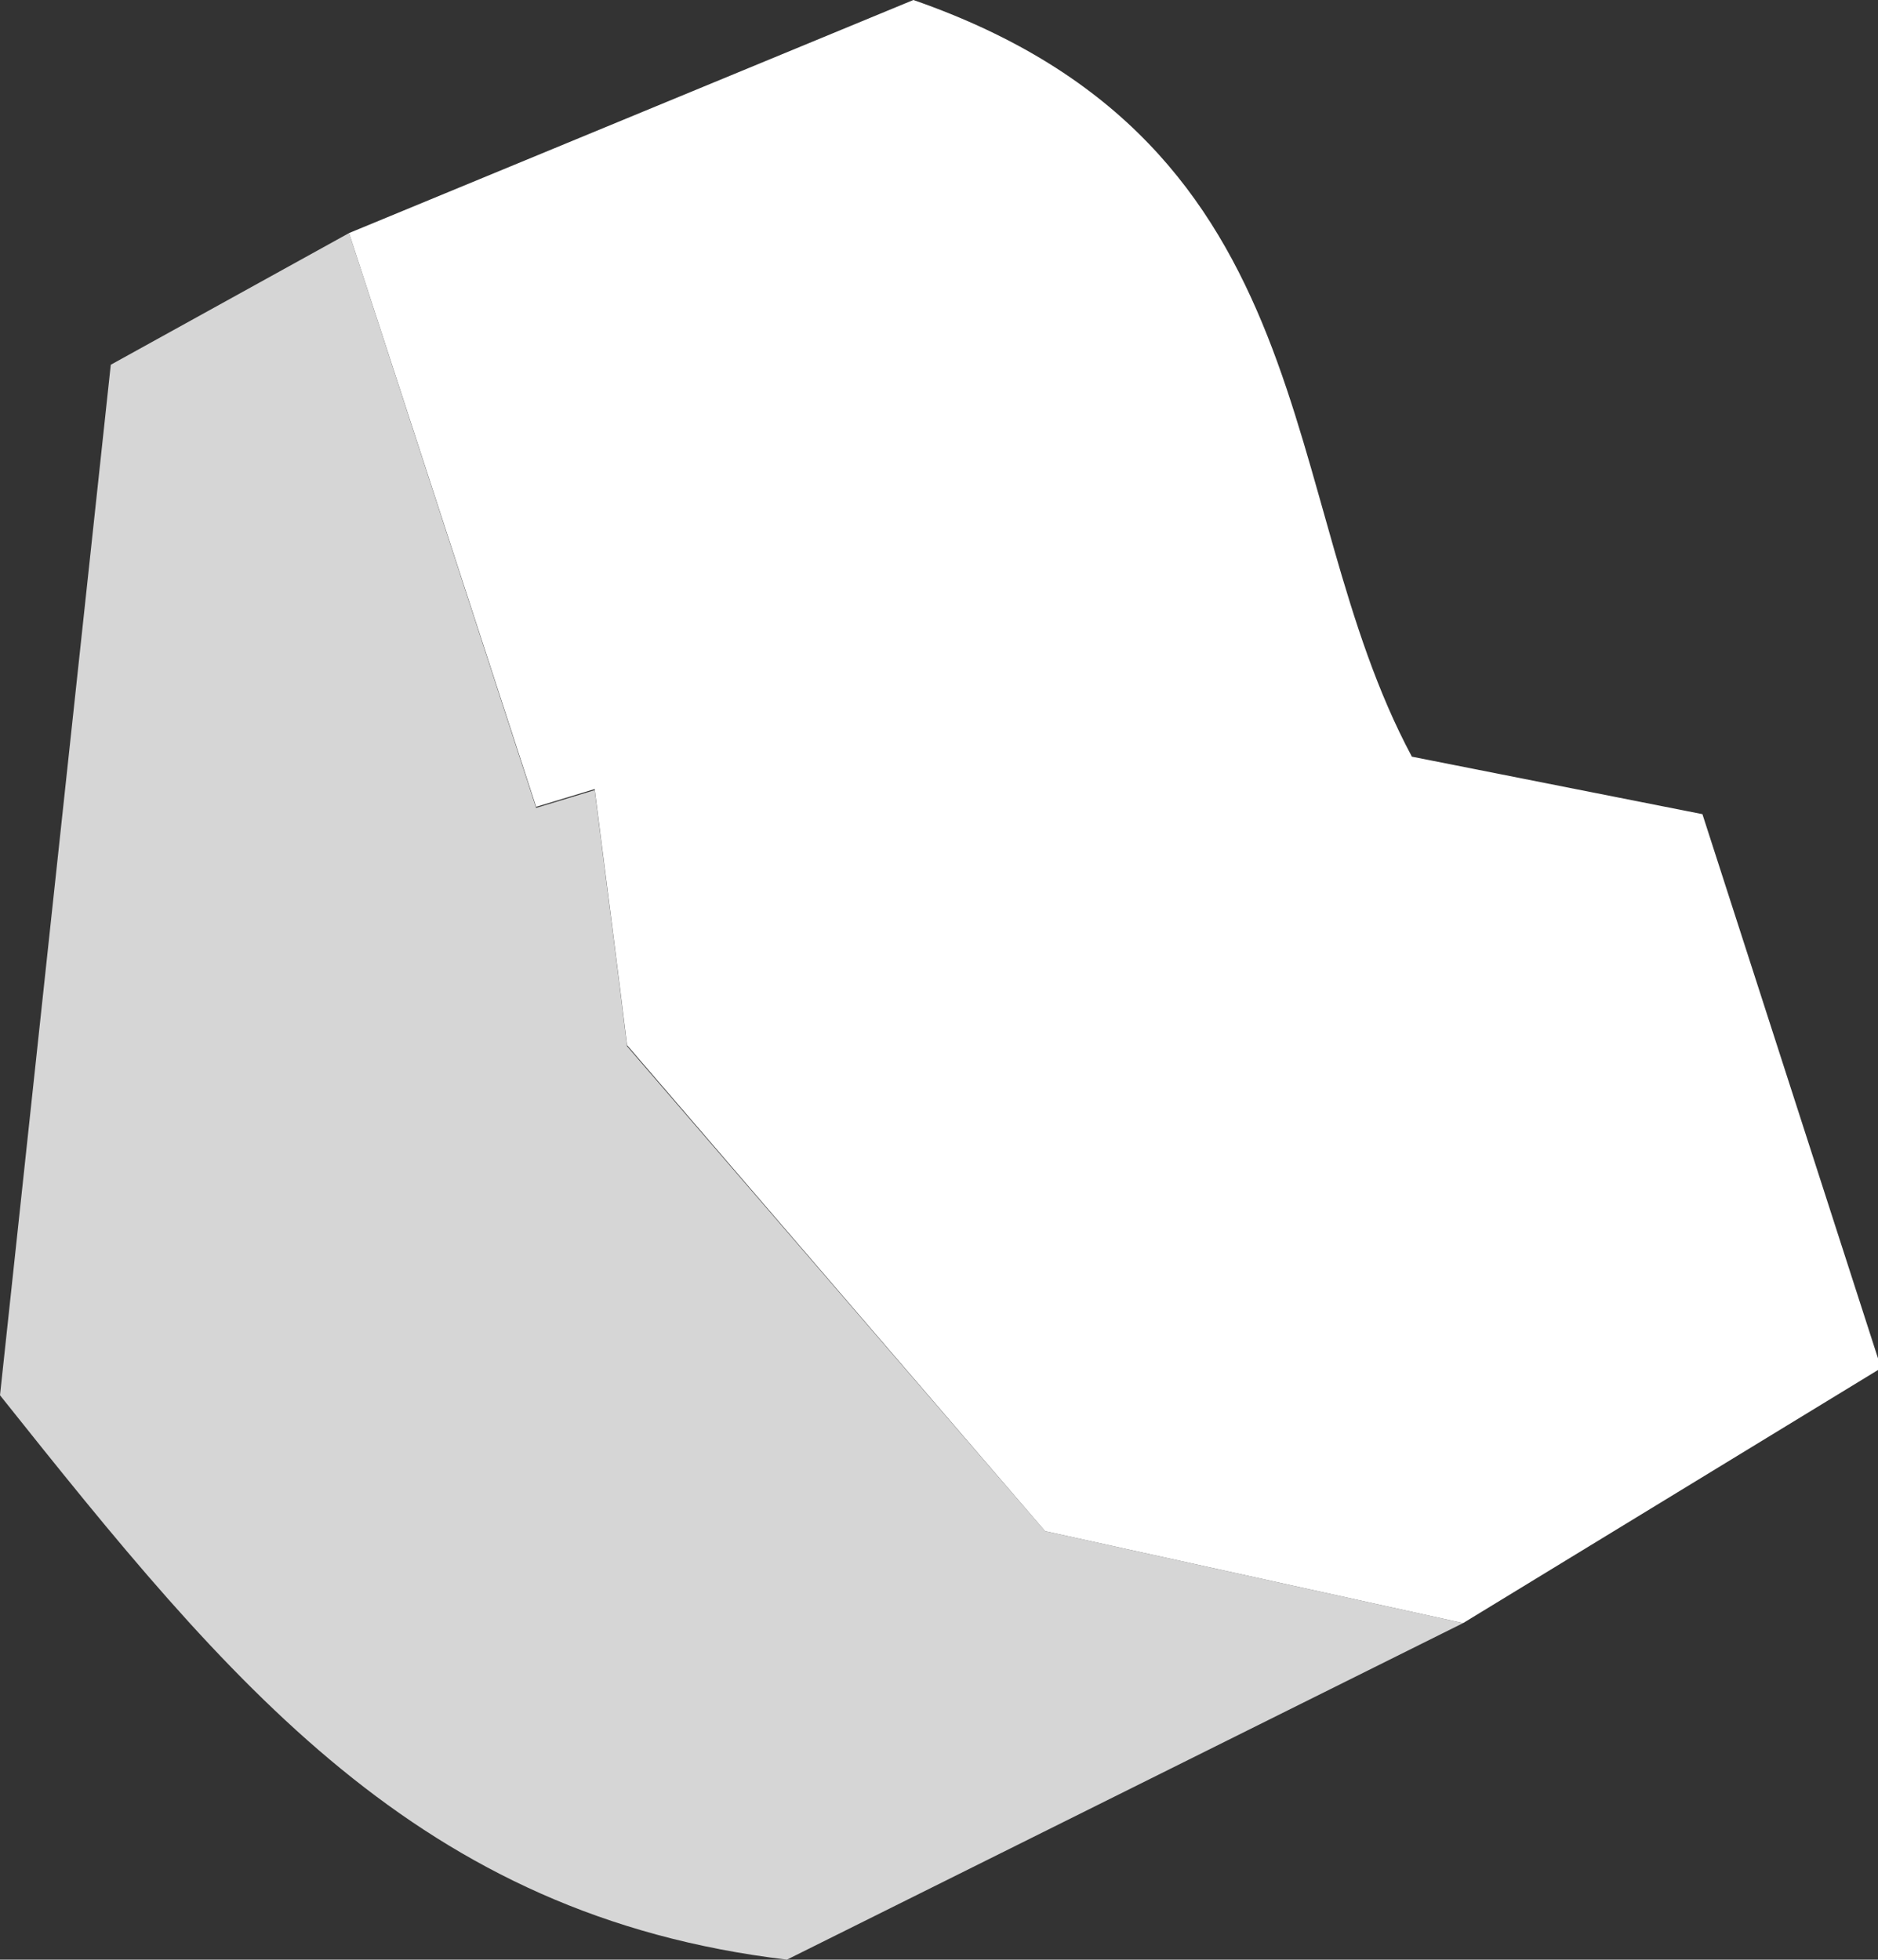
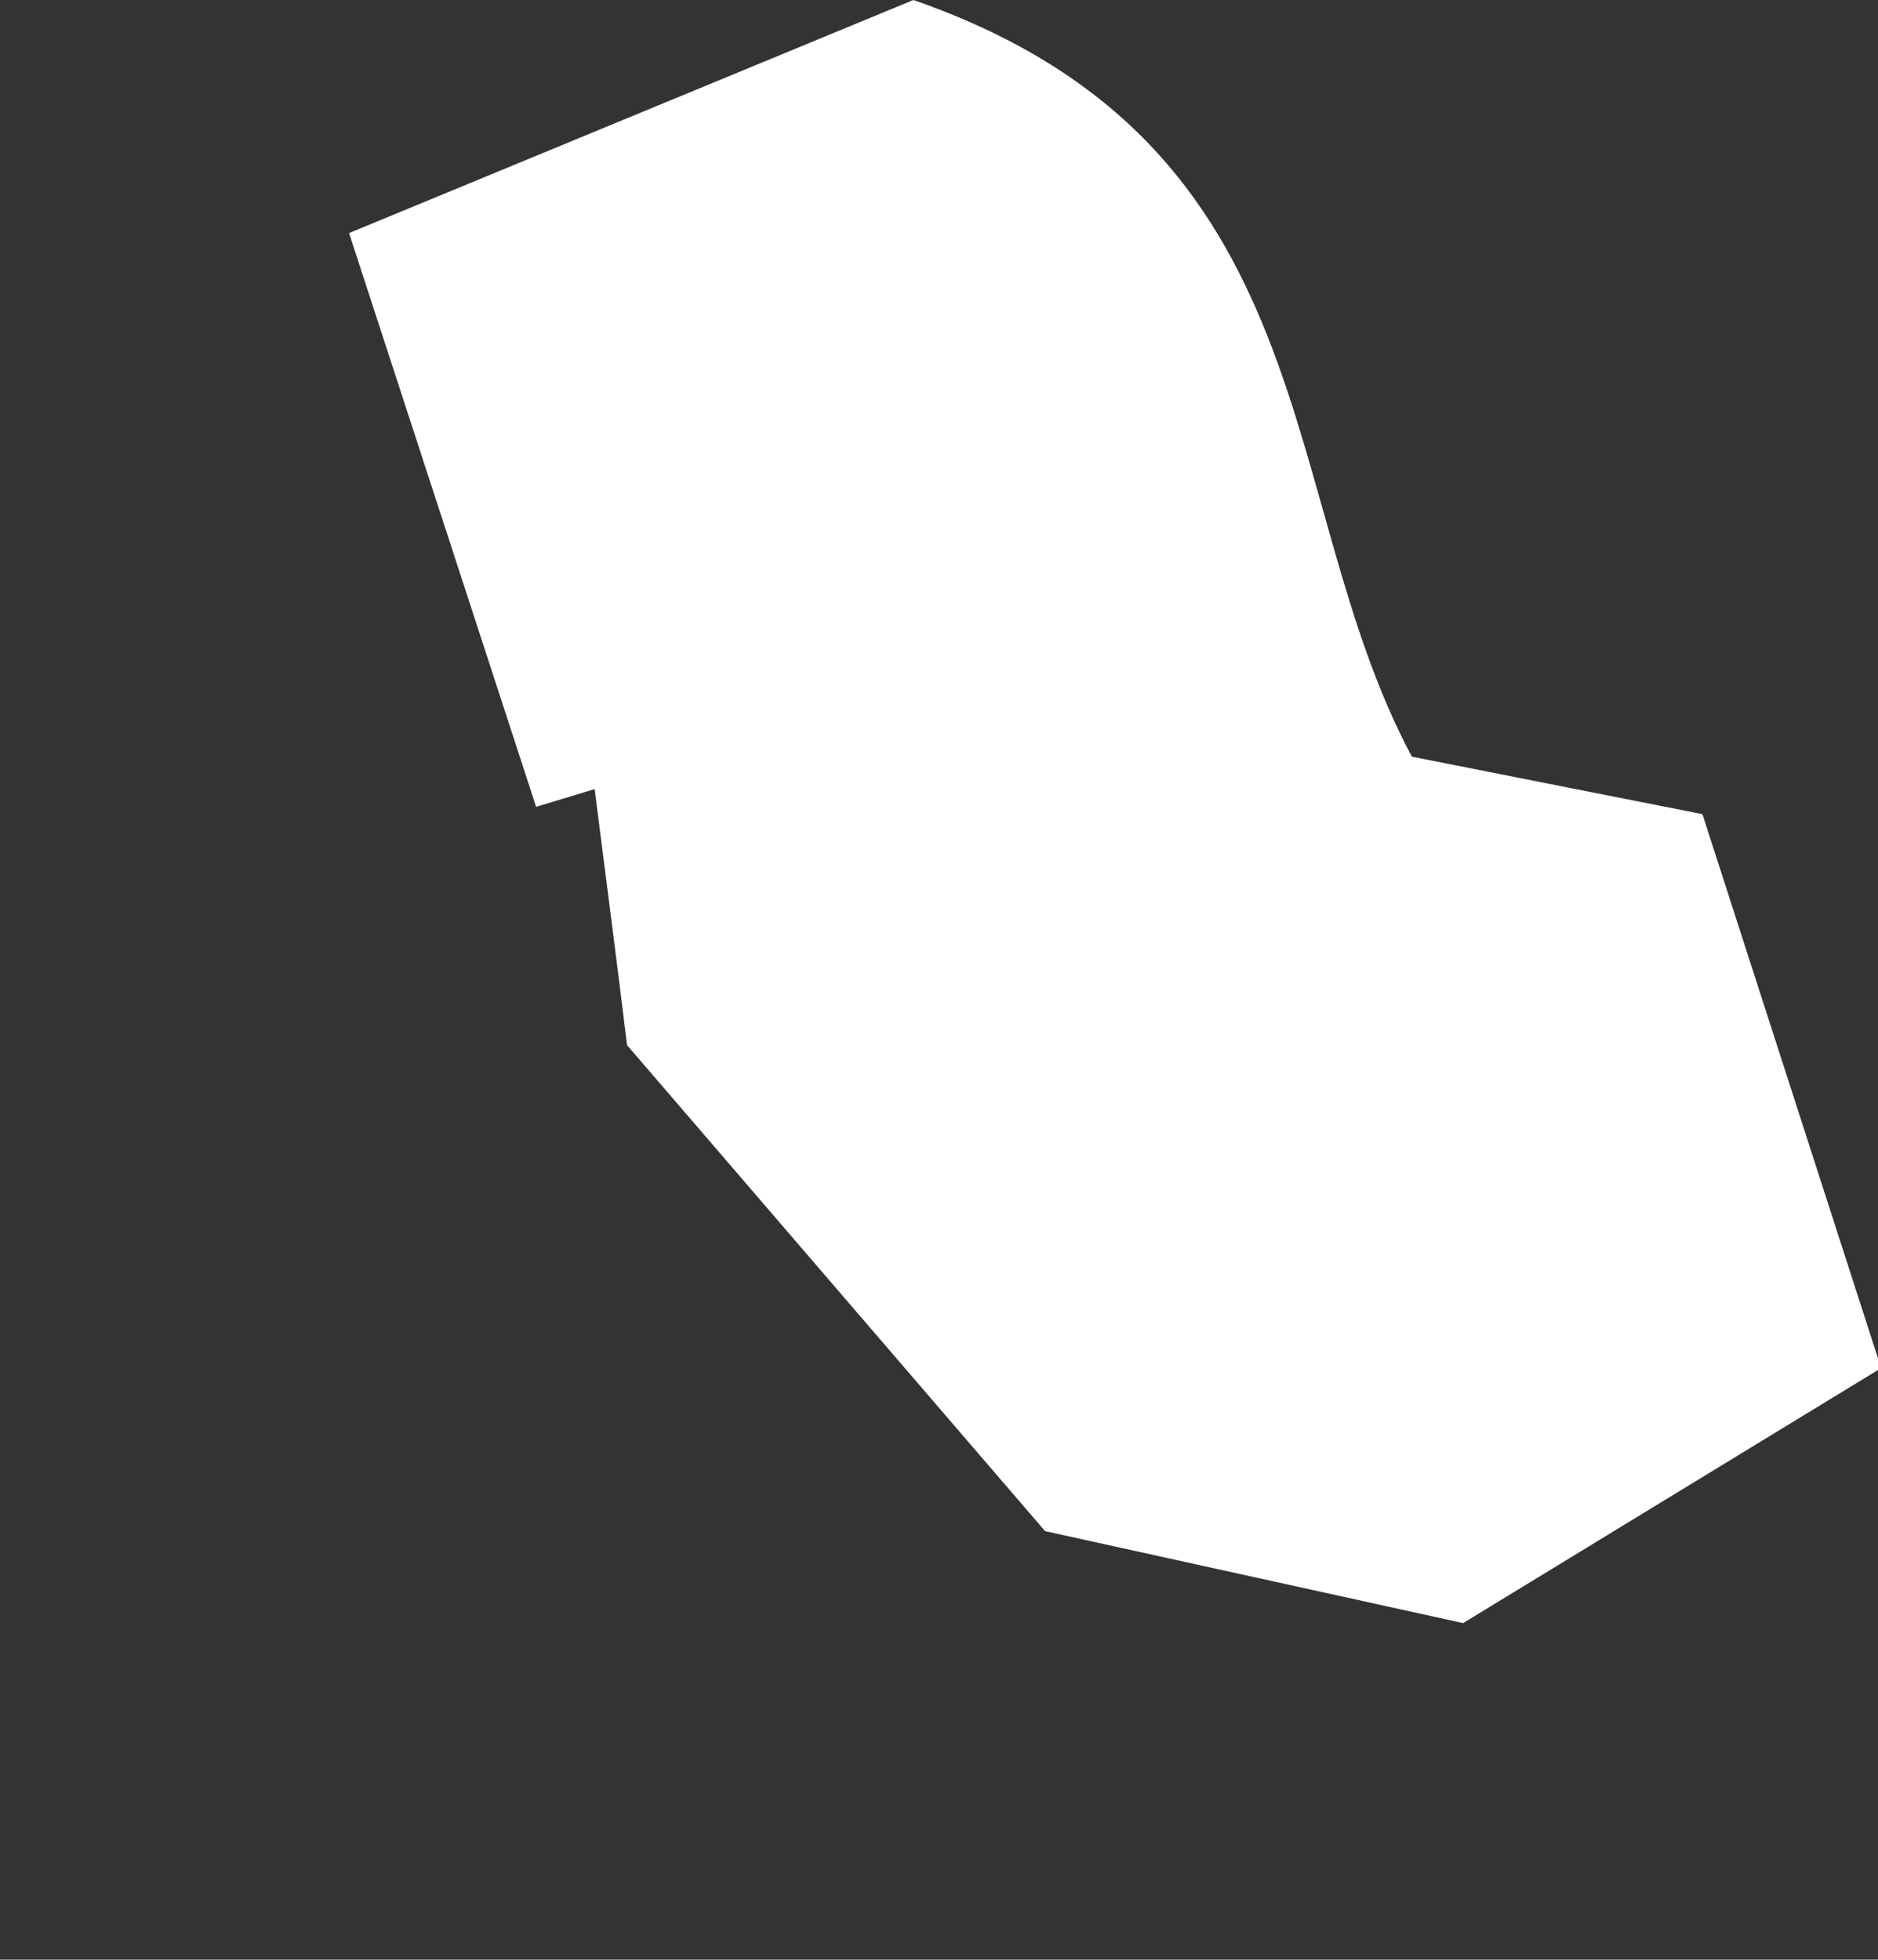
<svg xmlns="http://www.w3.org/2000/svg" width="17.97" height="18.75" viewBox="0 0 17.97 18.75">
  <rect x="0" y="0" width="17.97" height="18.75" fill="#333333" stroke="none" />
  <g id="Salz_Prise" data-name="Salz Prise">
    <g>
      <path d="M3.34,2.23,8.74,0c4,1.39,3.44,4.76,4.77,7.24l2.78.55L18,13.09,14,15.53l-4-.88L6,10c-.07-.58-.19-1.51-.31-2.45l-.56.17Z" fill="#fff" />
-       <path d="M3.34,2.23l1.79,5.5.56-.17c.12.94.24,1.87.31,2.45l4,4.64,4,.88L7.53,18.75C4,18.33,2.2,16.11,0,13.35c.3-2.79.65-6.06,1.06-9.86Z" fill="#fff" opacity="0.8" />
    </g>
  </g>
</svg>